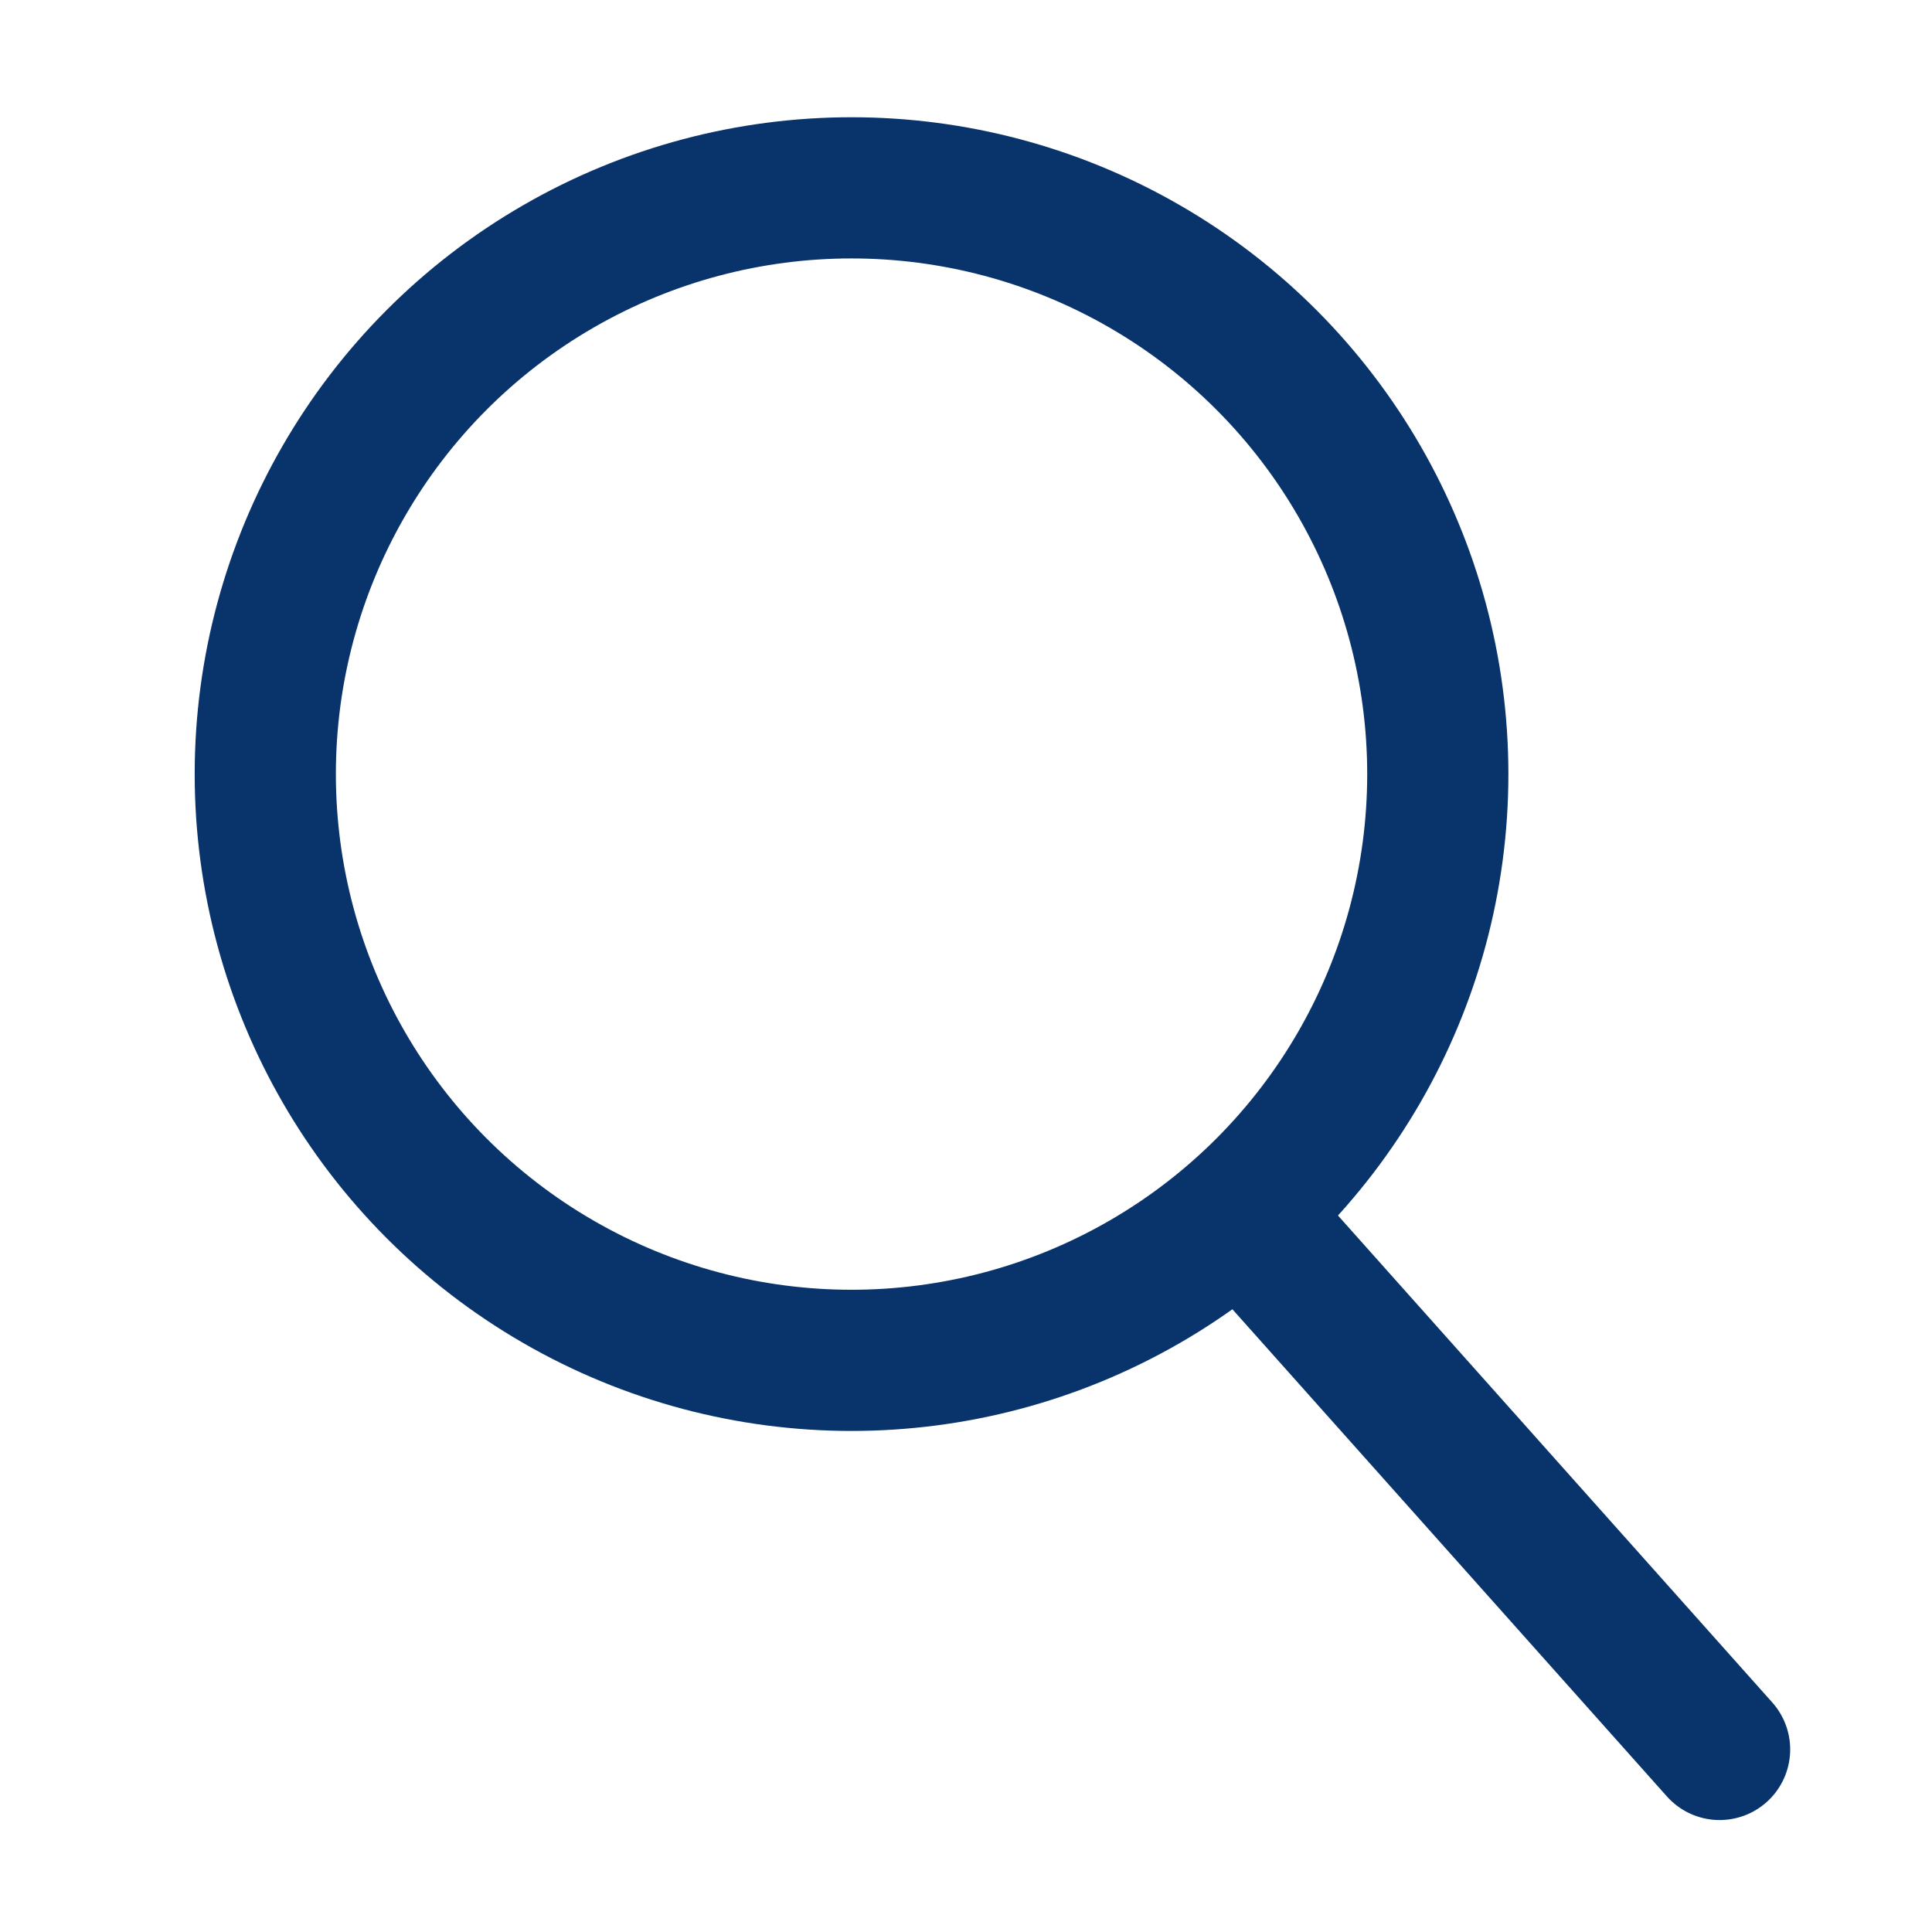
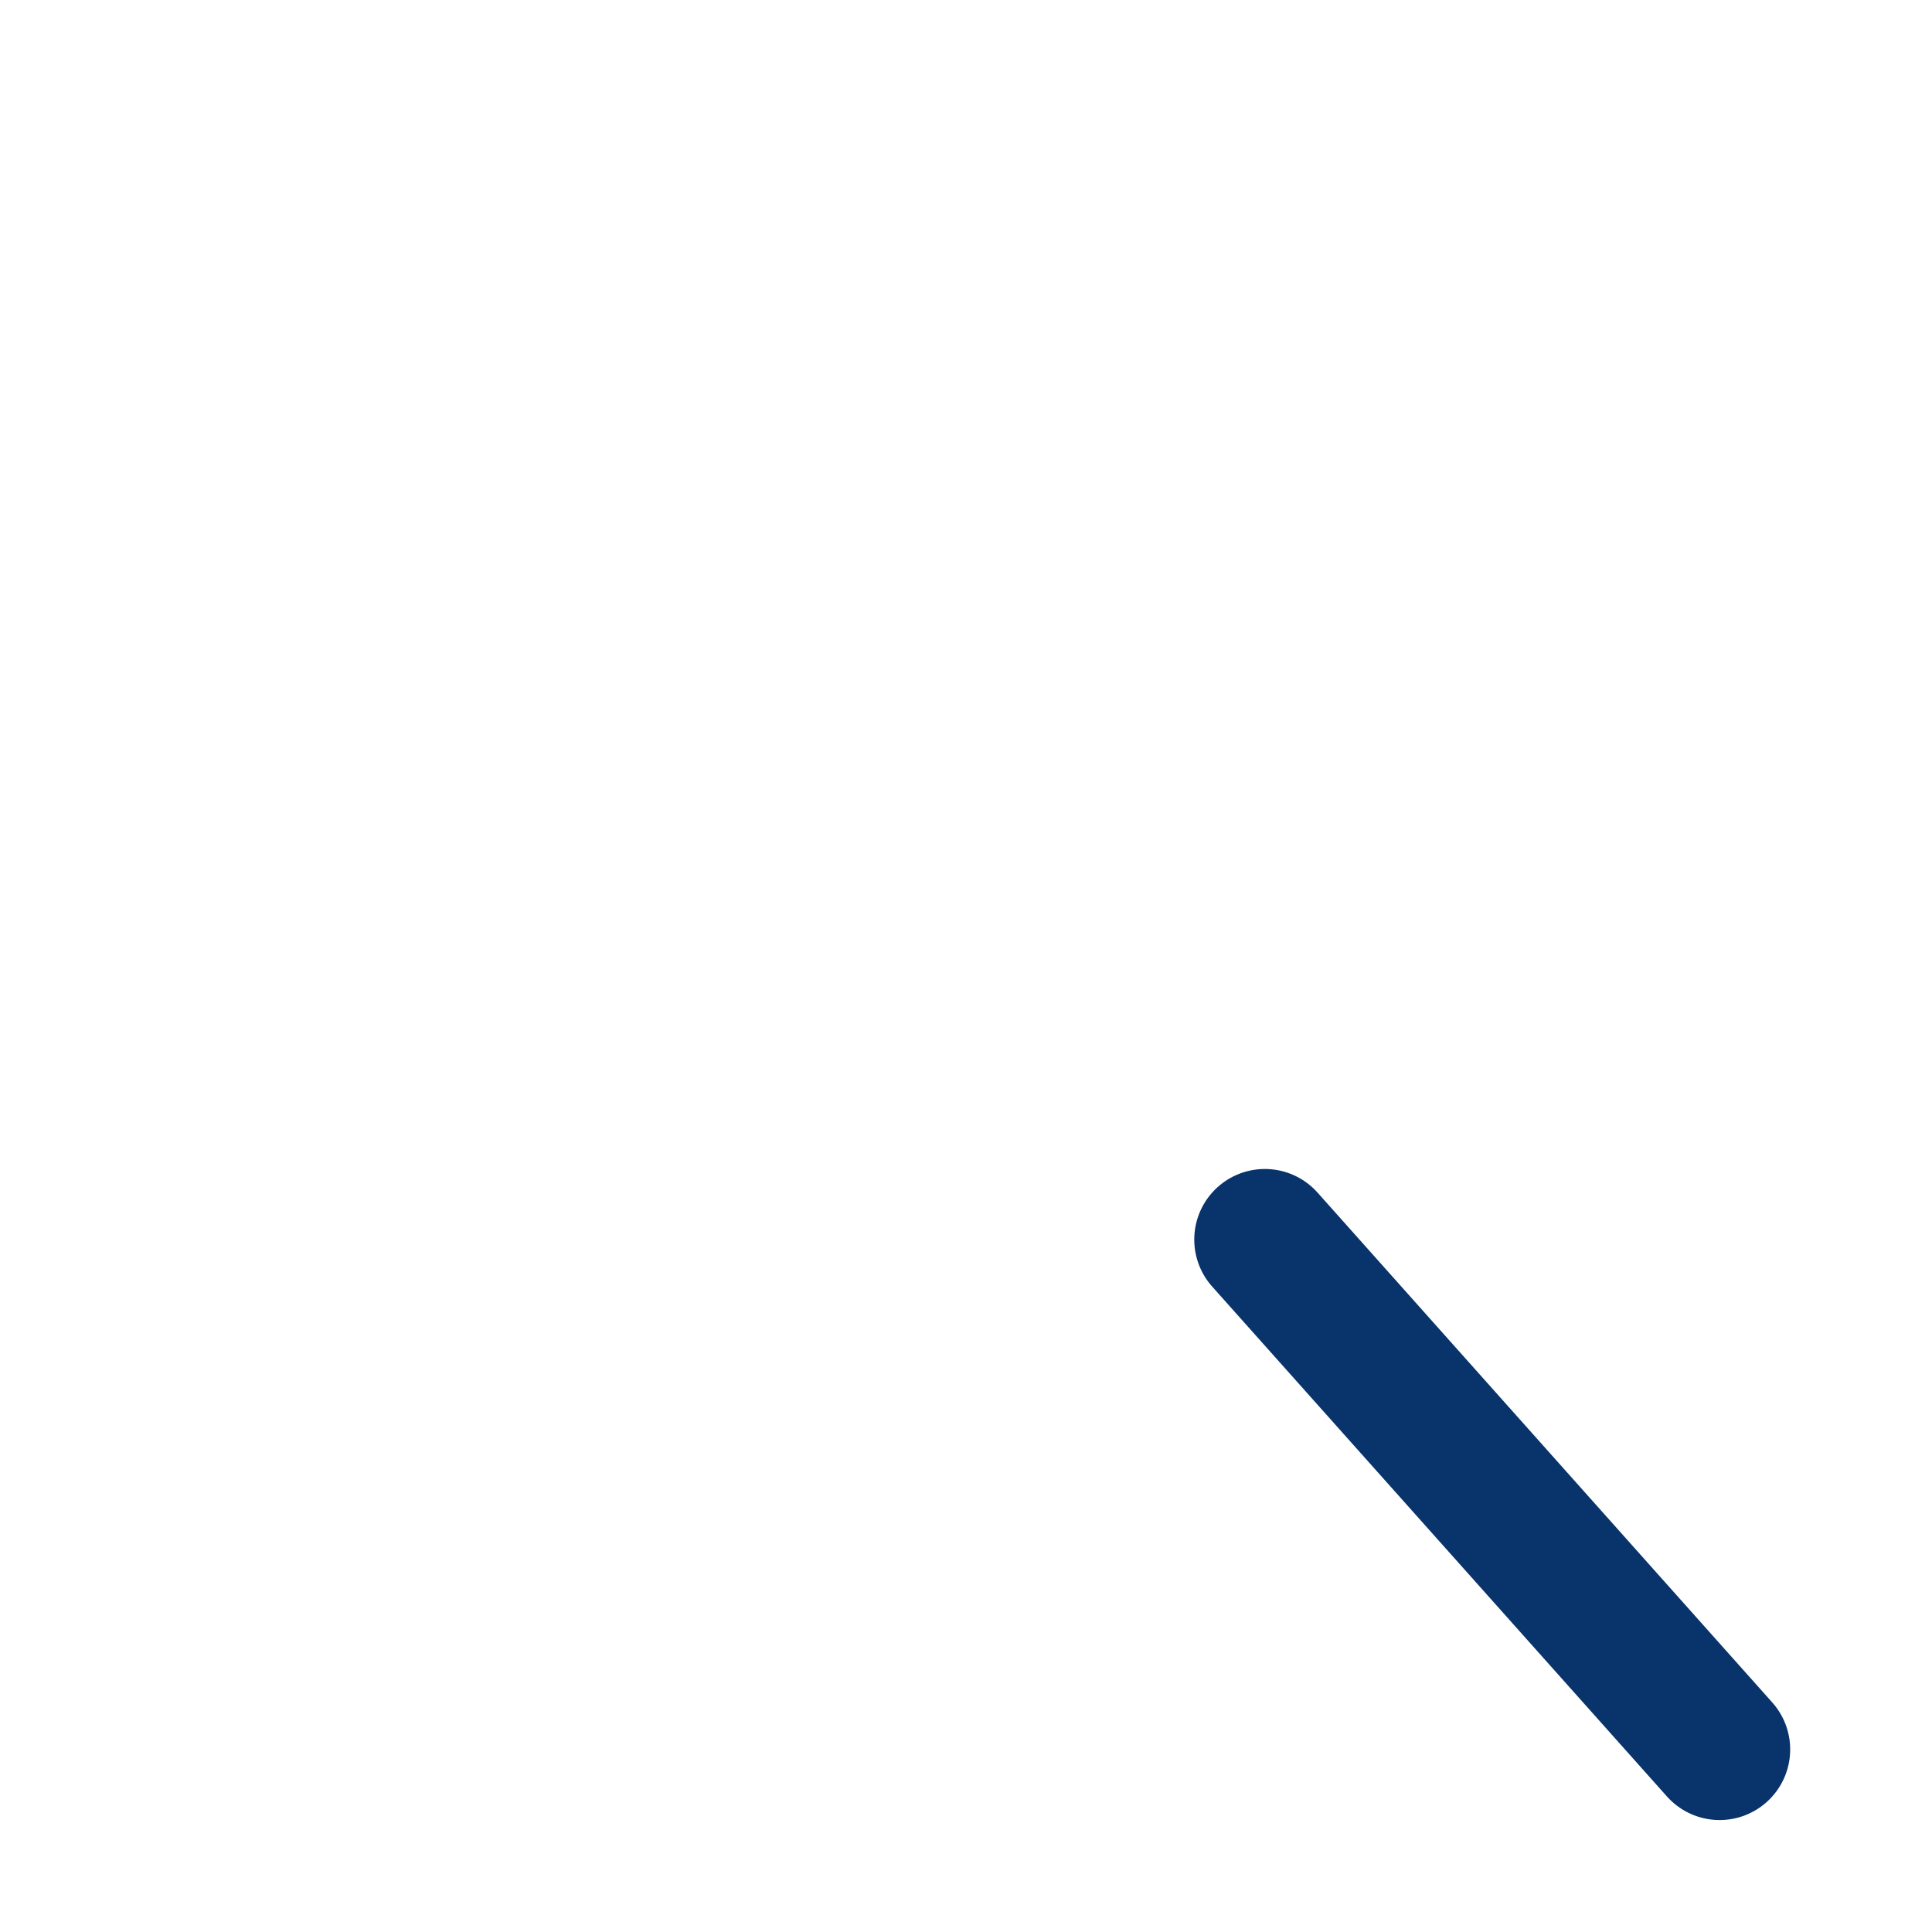
<svg xmlns="http://www.w3.org/2000/svg" version="1.1" id="圖層_1" x="0px" y="0px" width="27.369px" height="27.369px" viewBox="0 0 27.369 27.369" enable-background="new 0 0 27.369 27.369" xml:space="preserve">
-   <circle fill="none" stroke="#08336b" stroke-width="2" stroke-linecap="round" stroke-miterlimit="10" cx="12.063" cy="10.966" r="8.305" />
  <line fill="none" stroke="#08336b" stroke-width="2" stroke-linecap="round" stroke-miterlimit="10" x1="17.918" y1="17.56" x2="24.36" y2="24.783" />
</svg>